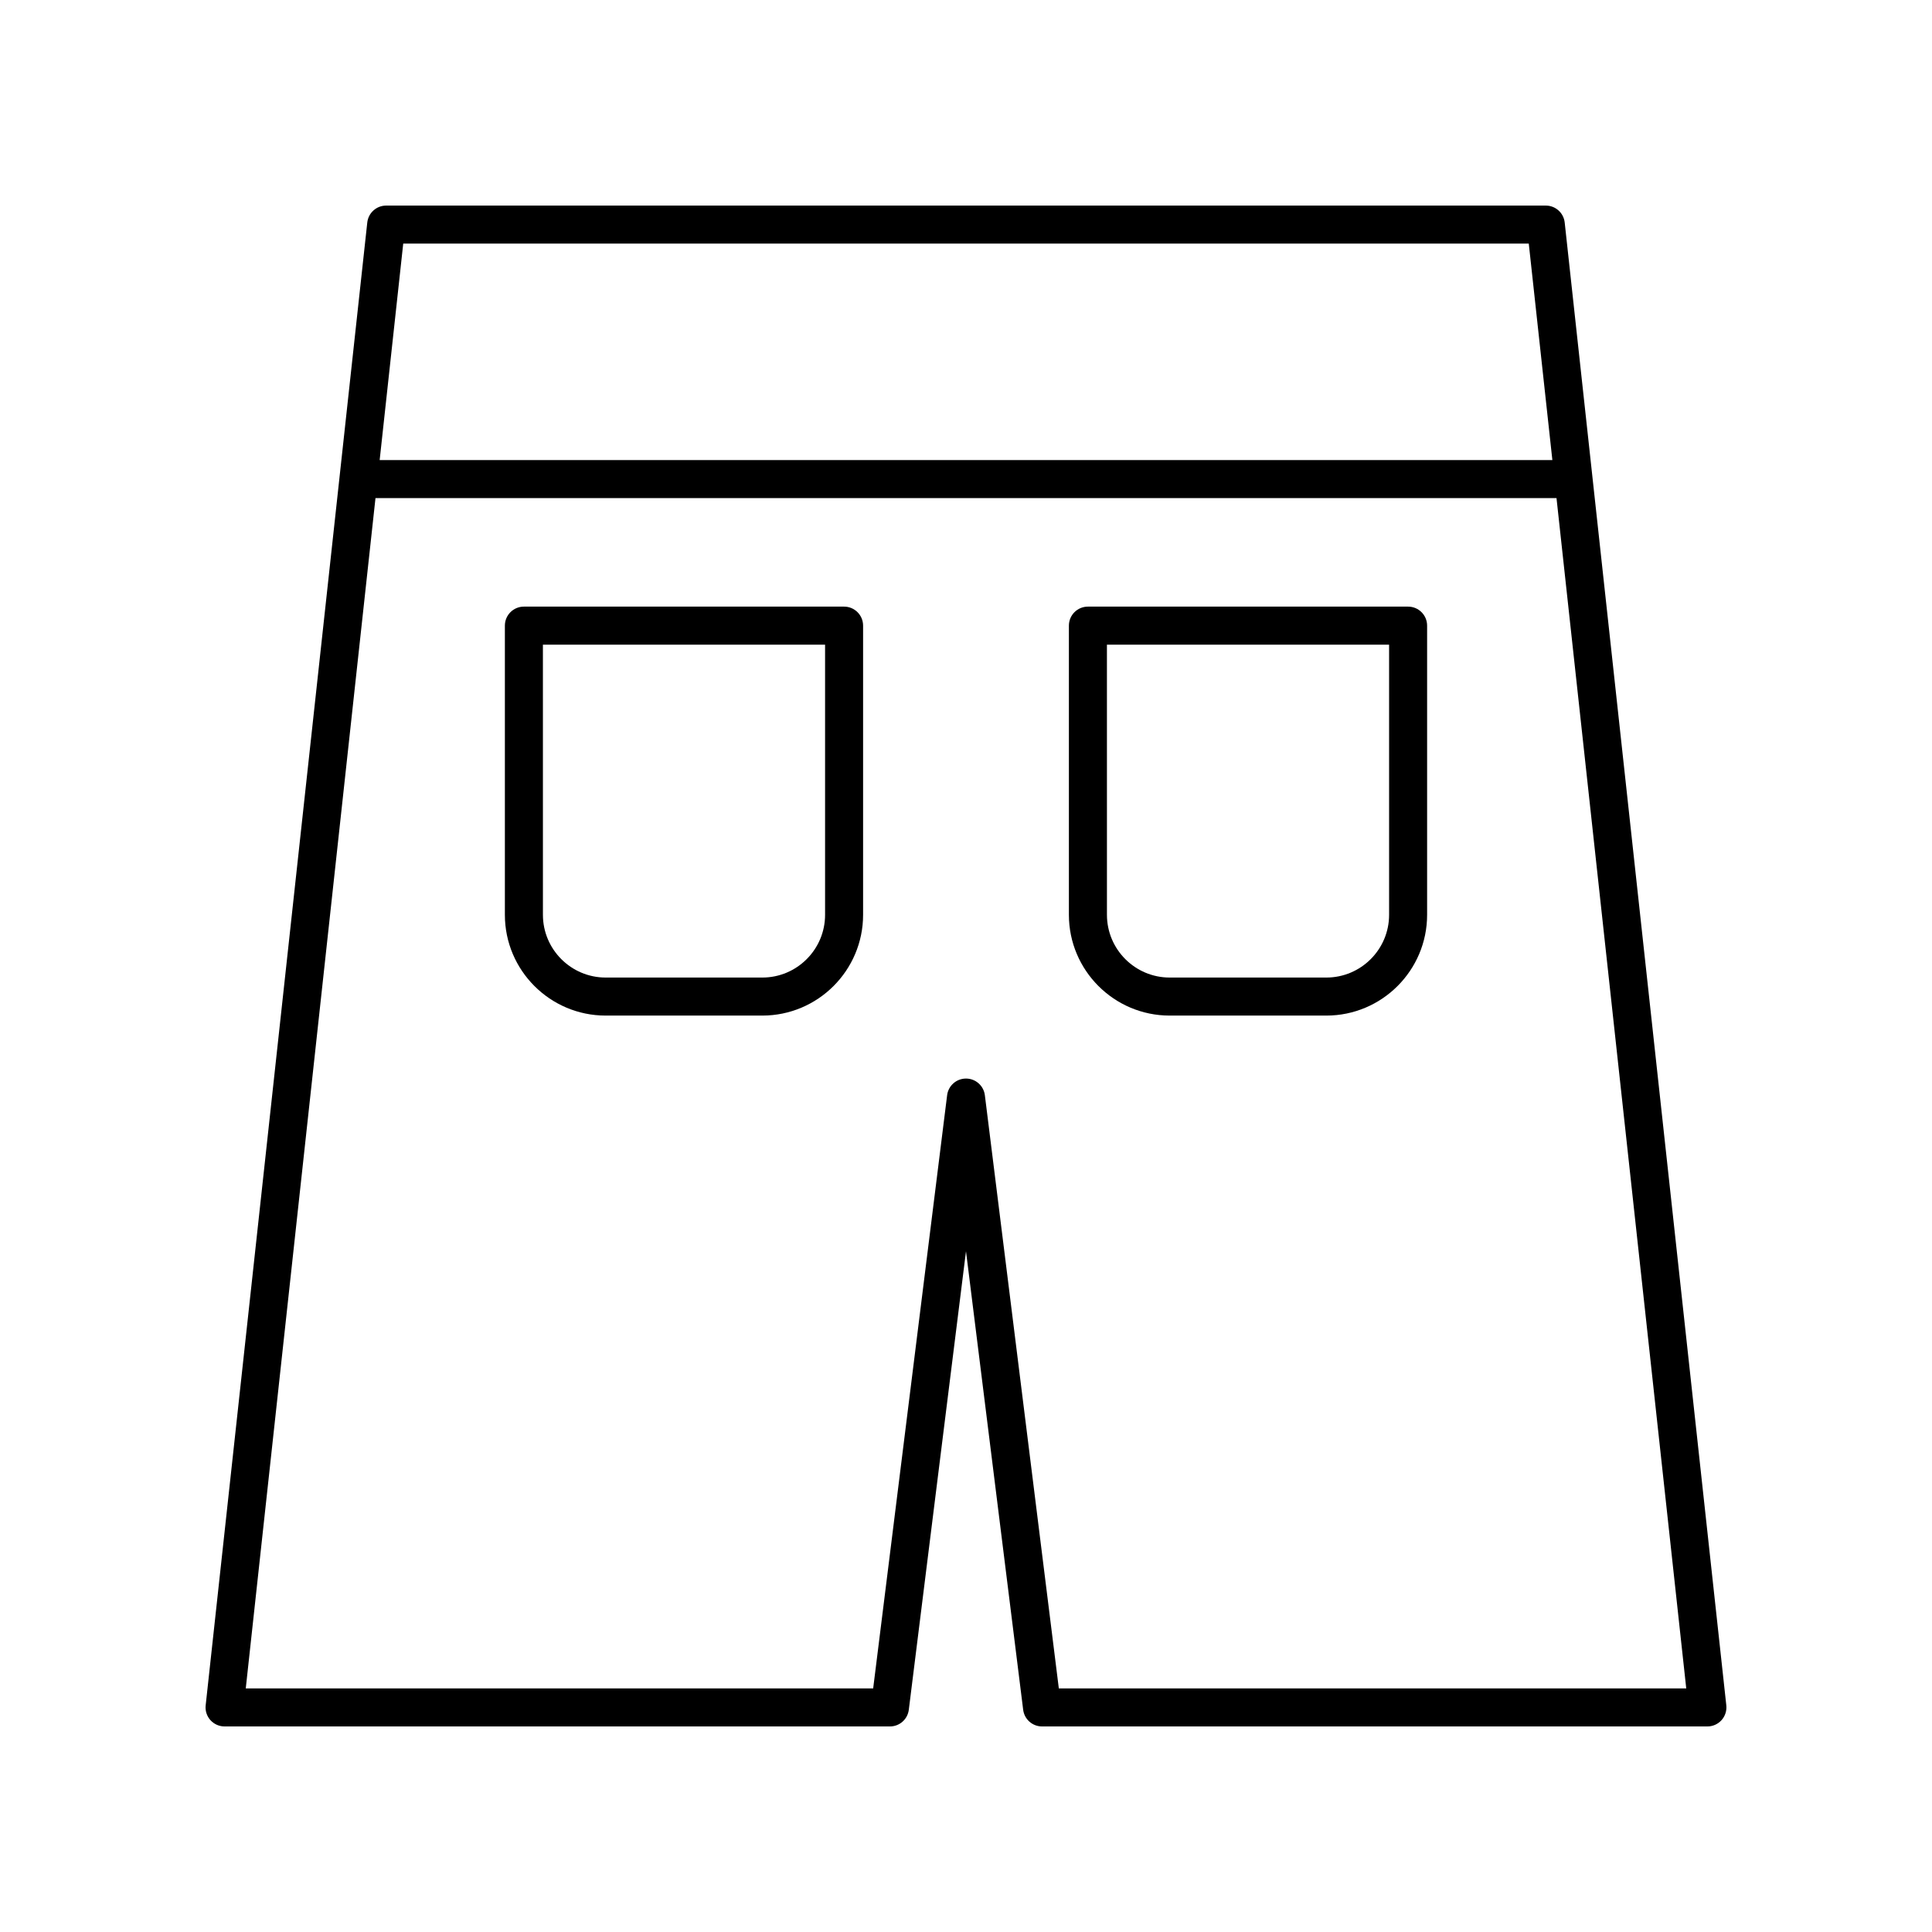
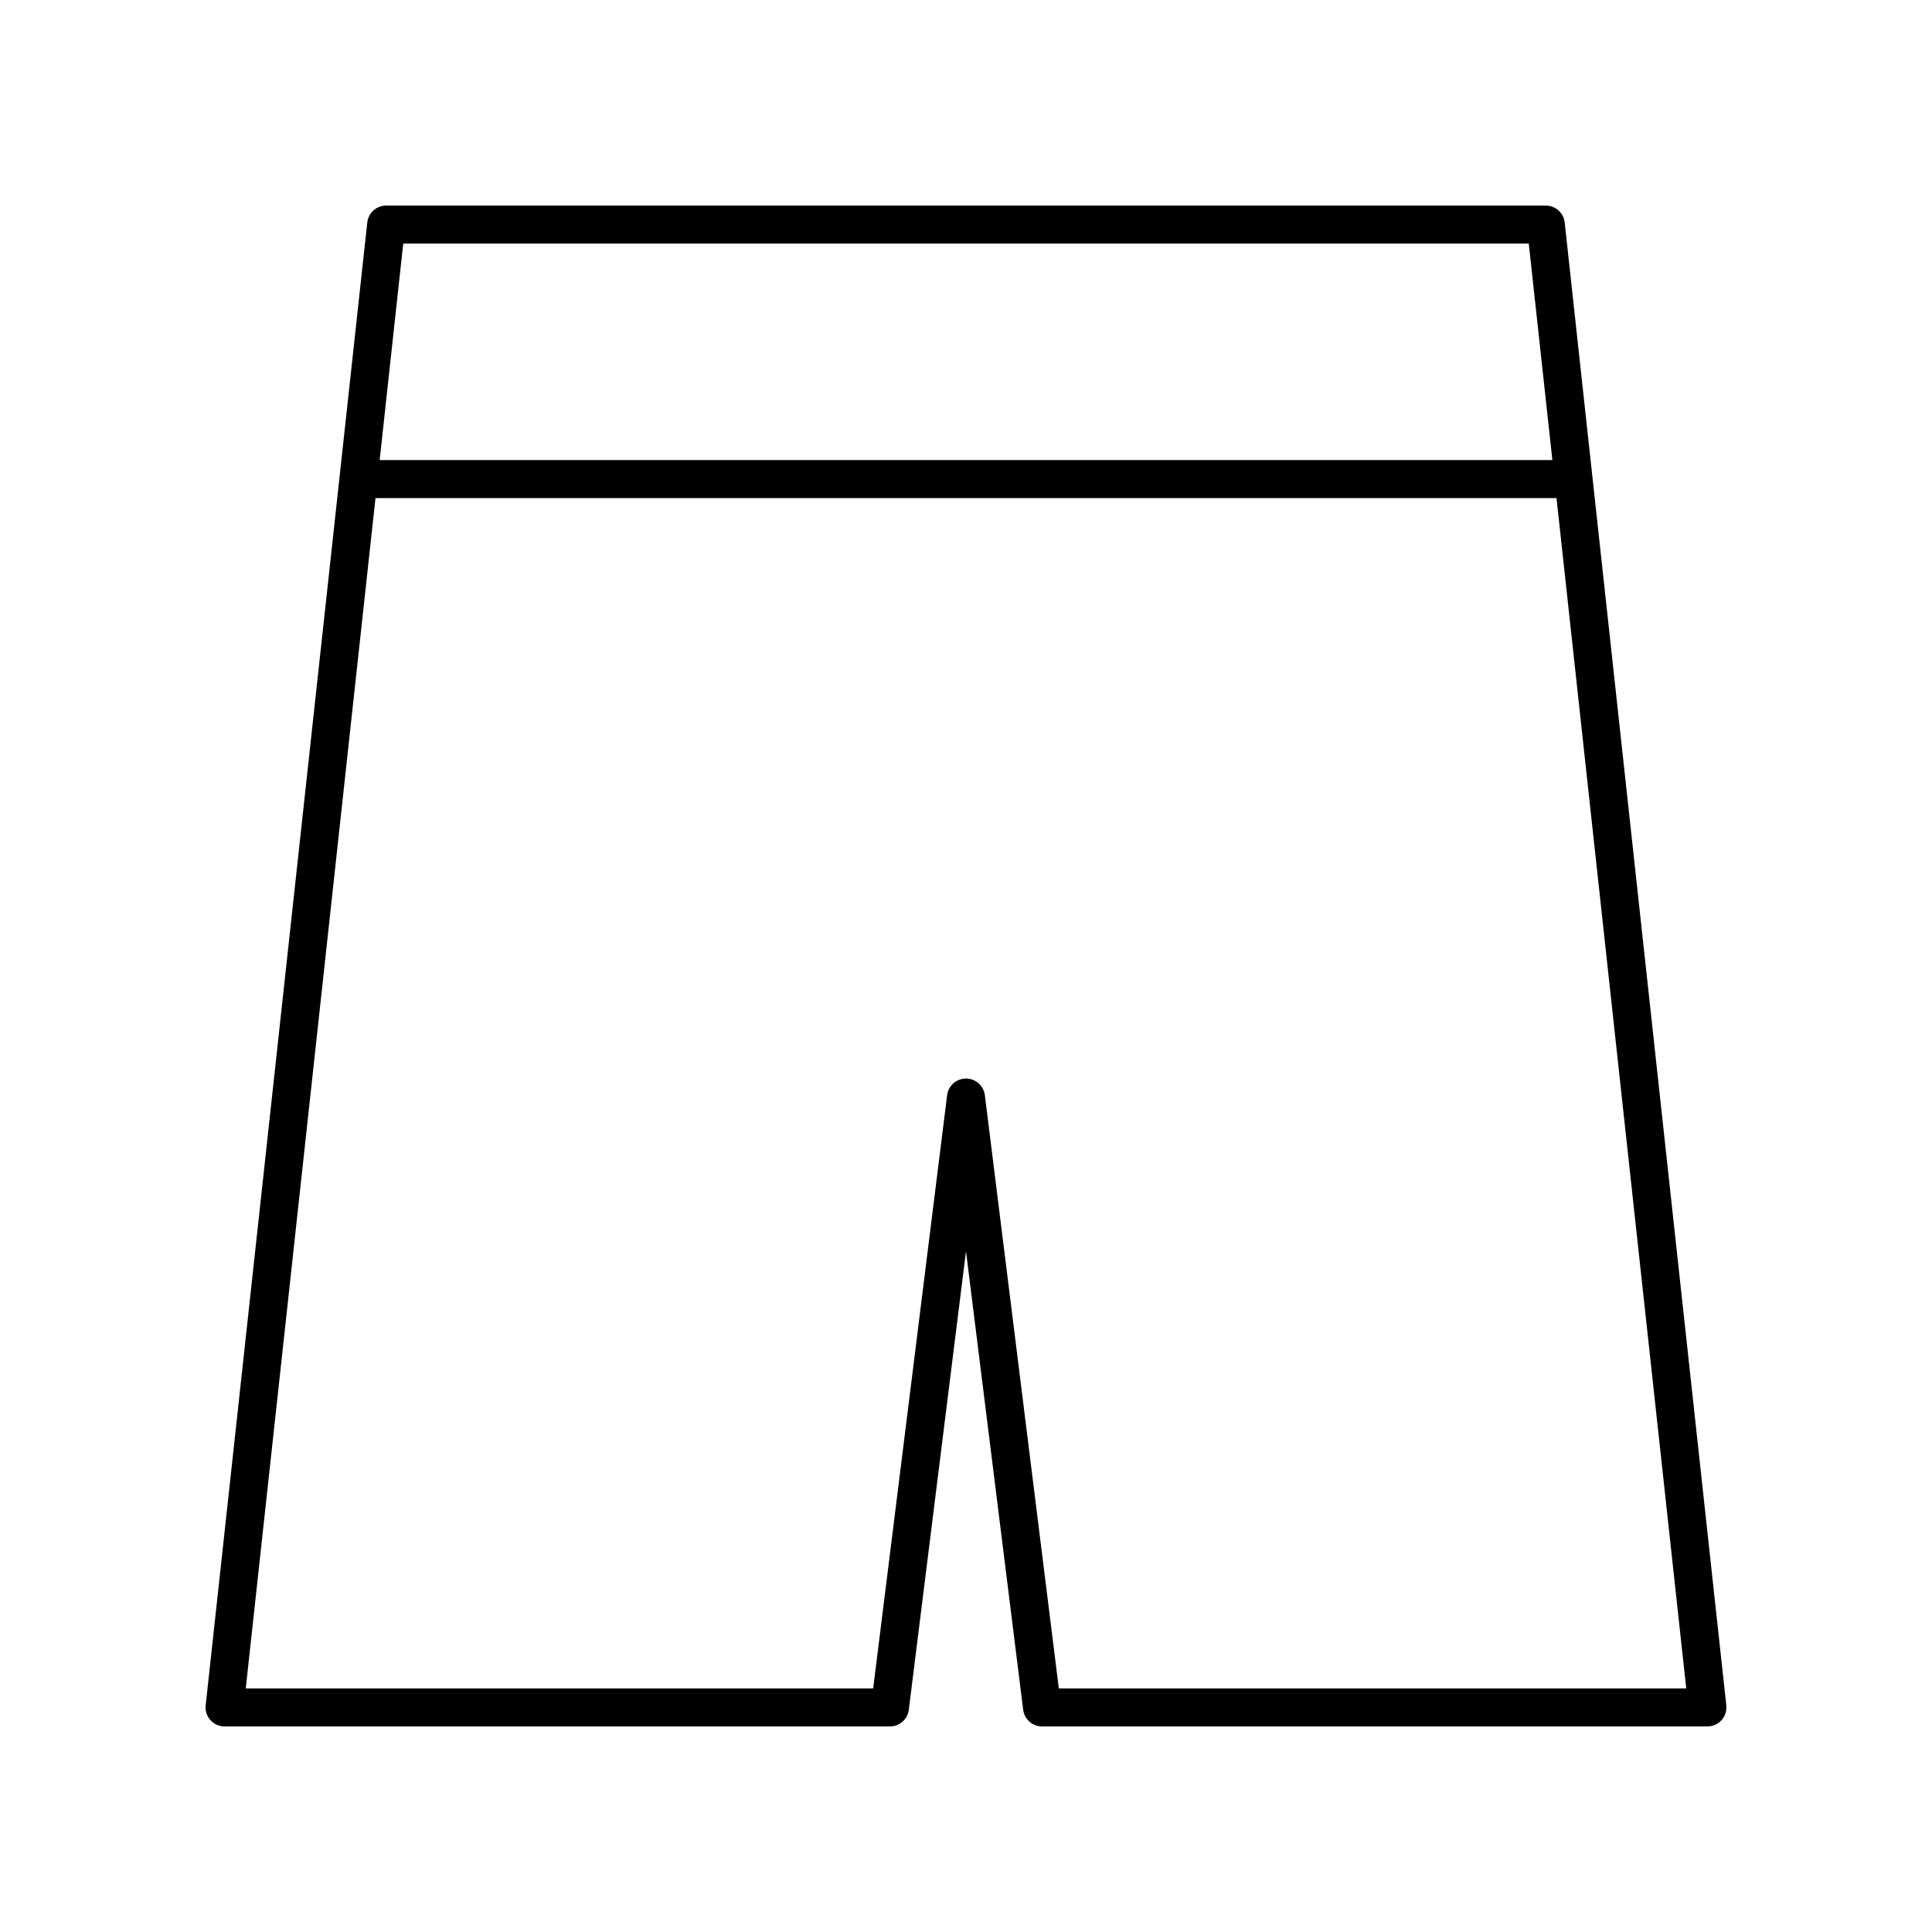
<svg xmlns="http://www.w3.org/2000/svg" fill="#000000" width="800px" height="800px" version="1.1" viewBox="144 144 512 512">
  <g>
    <path d="m553.66 198.48h-307.32c-2.57 0-4.731 1.938-5.008 4.492l-42.828 392.97c-0.156 1.422 0.301 2.844 1.258 3.91 0.957 1.062 2.32 1.672 3.75 1.672h176.33c2.543 0 4.684-1.891 5-4.414l15.156-121.52 15.152 121.52c0.316 2.519 2.457 4.414 5 4.414h176.33c1.434 0 2.793-0.609 3.75-1.676 0.953-1.066 1.41-2.488 1.258-3.91l-42.828-392.97c-0.277-2.555-2.438-4.488-5.008-4.488zm-302.8 10.074h298.28l6.254 57.371h-310.78zm173.74 382.89-19.602-157.2c-0.316-2.523-2.457-4.414-5-4.414-2.543 0-4.684 1.891-5 4.414l-19.598 157.2h-166.27l34.379-315.45h312.98l34.383 315.45z" />
-     <path d="m517.16 304.76h-84.852c-2.781 0-5.039 2.254-5.039 5.039v76.633c0 14.727 11.98 26.707 26.707 26.707h41.516c14.727 0 26.707-11.98 26.707-26.707v-76.633c0-2.781-2.254-5.039-5.039-5.039zm-5.035 81.672c0 9.168-7.461 16.629-16.629 16.629h-41.516c-9.168 0-16.629-7.461-16.629-16.629l-0.004-71.594h74.777z" />
-     <path d="m367.69 304.76h-84.852c-2.781 0-5.039 2.254-5.039 5.039v76.633c0 14.727 11.98 26.707 26.707 26.707h41.516c14.727 0 26.707-11.98 26.707-26.707v-76.633c0-2.781-2.254-5.039-5.039-5.039zm-5.035 81.672c0 9.168-7.461 16.629-16.629 16.629h-41.516c-9.168 0-16.629-7.461-16.629-16.629l-0.004-71.594h74.777z" />
  </g>
</svg>